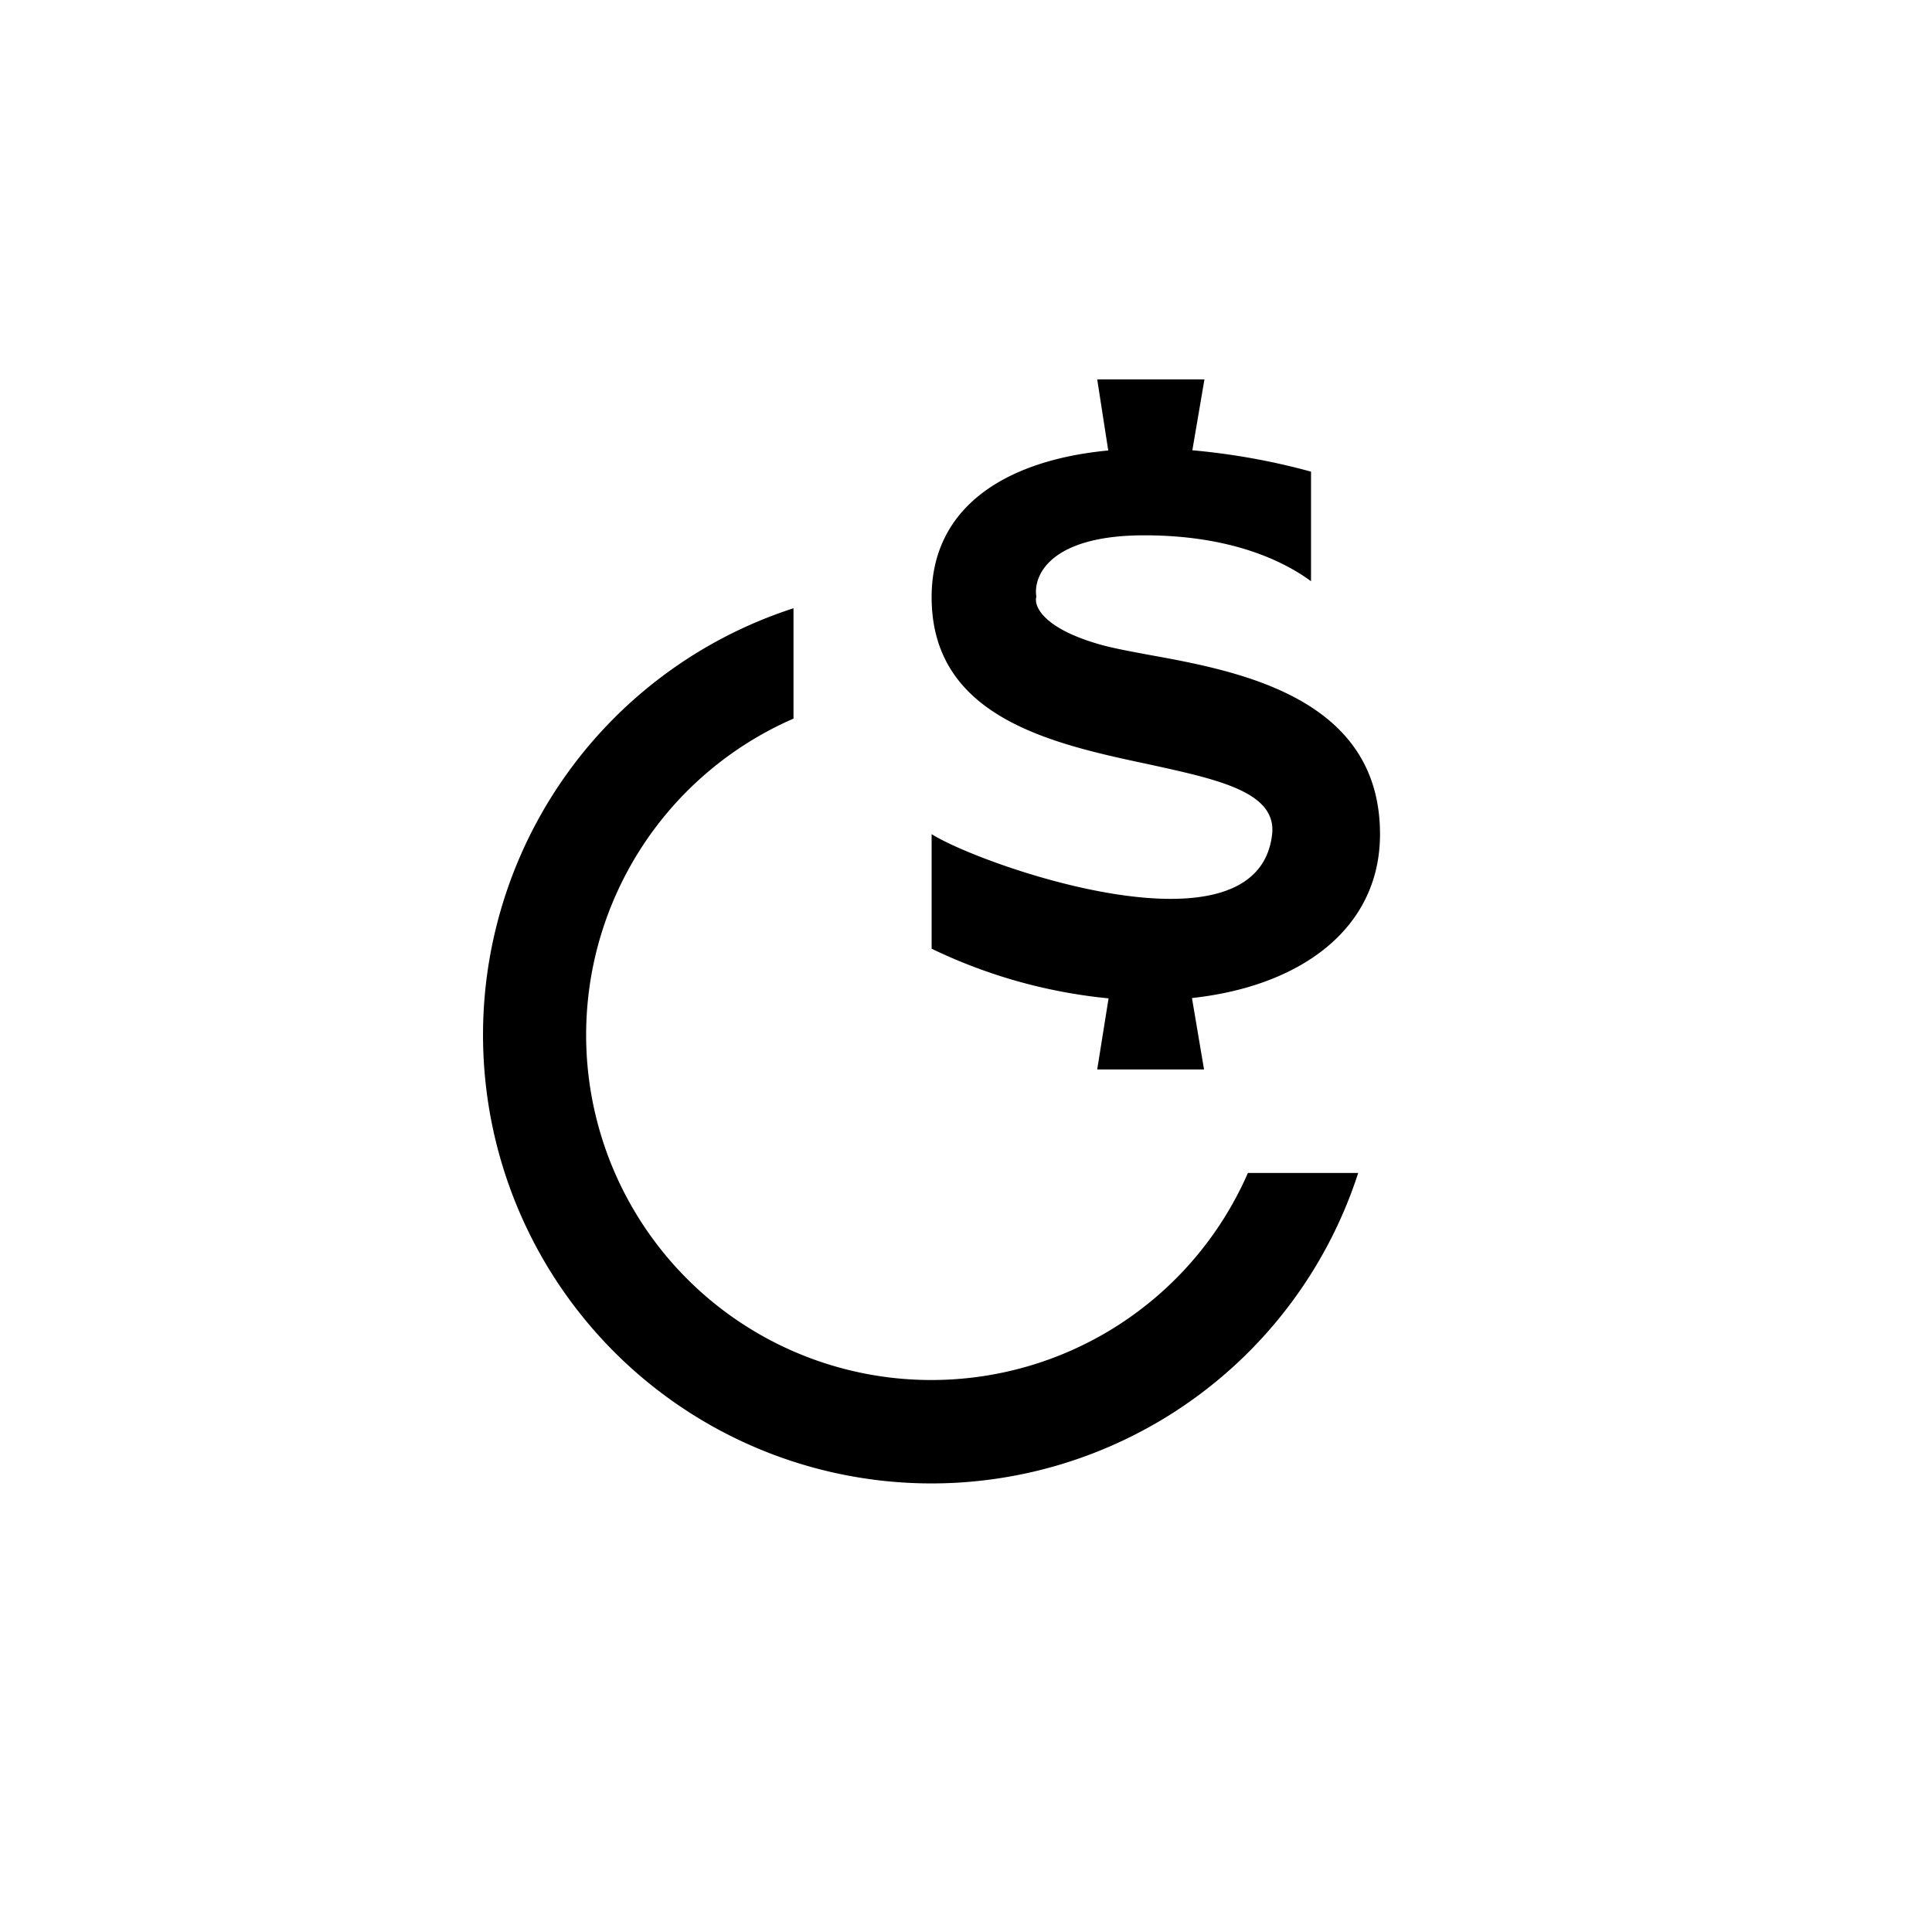
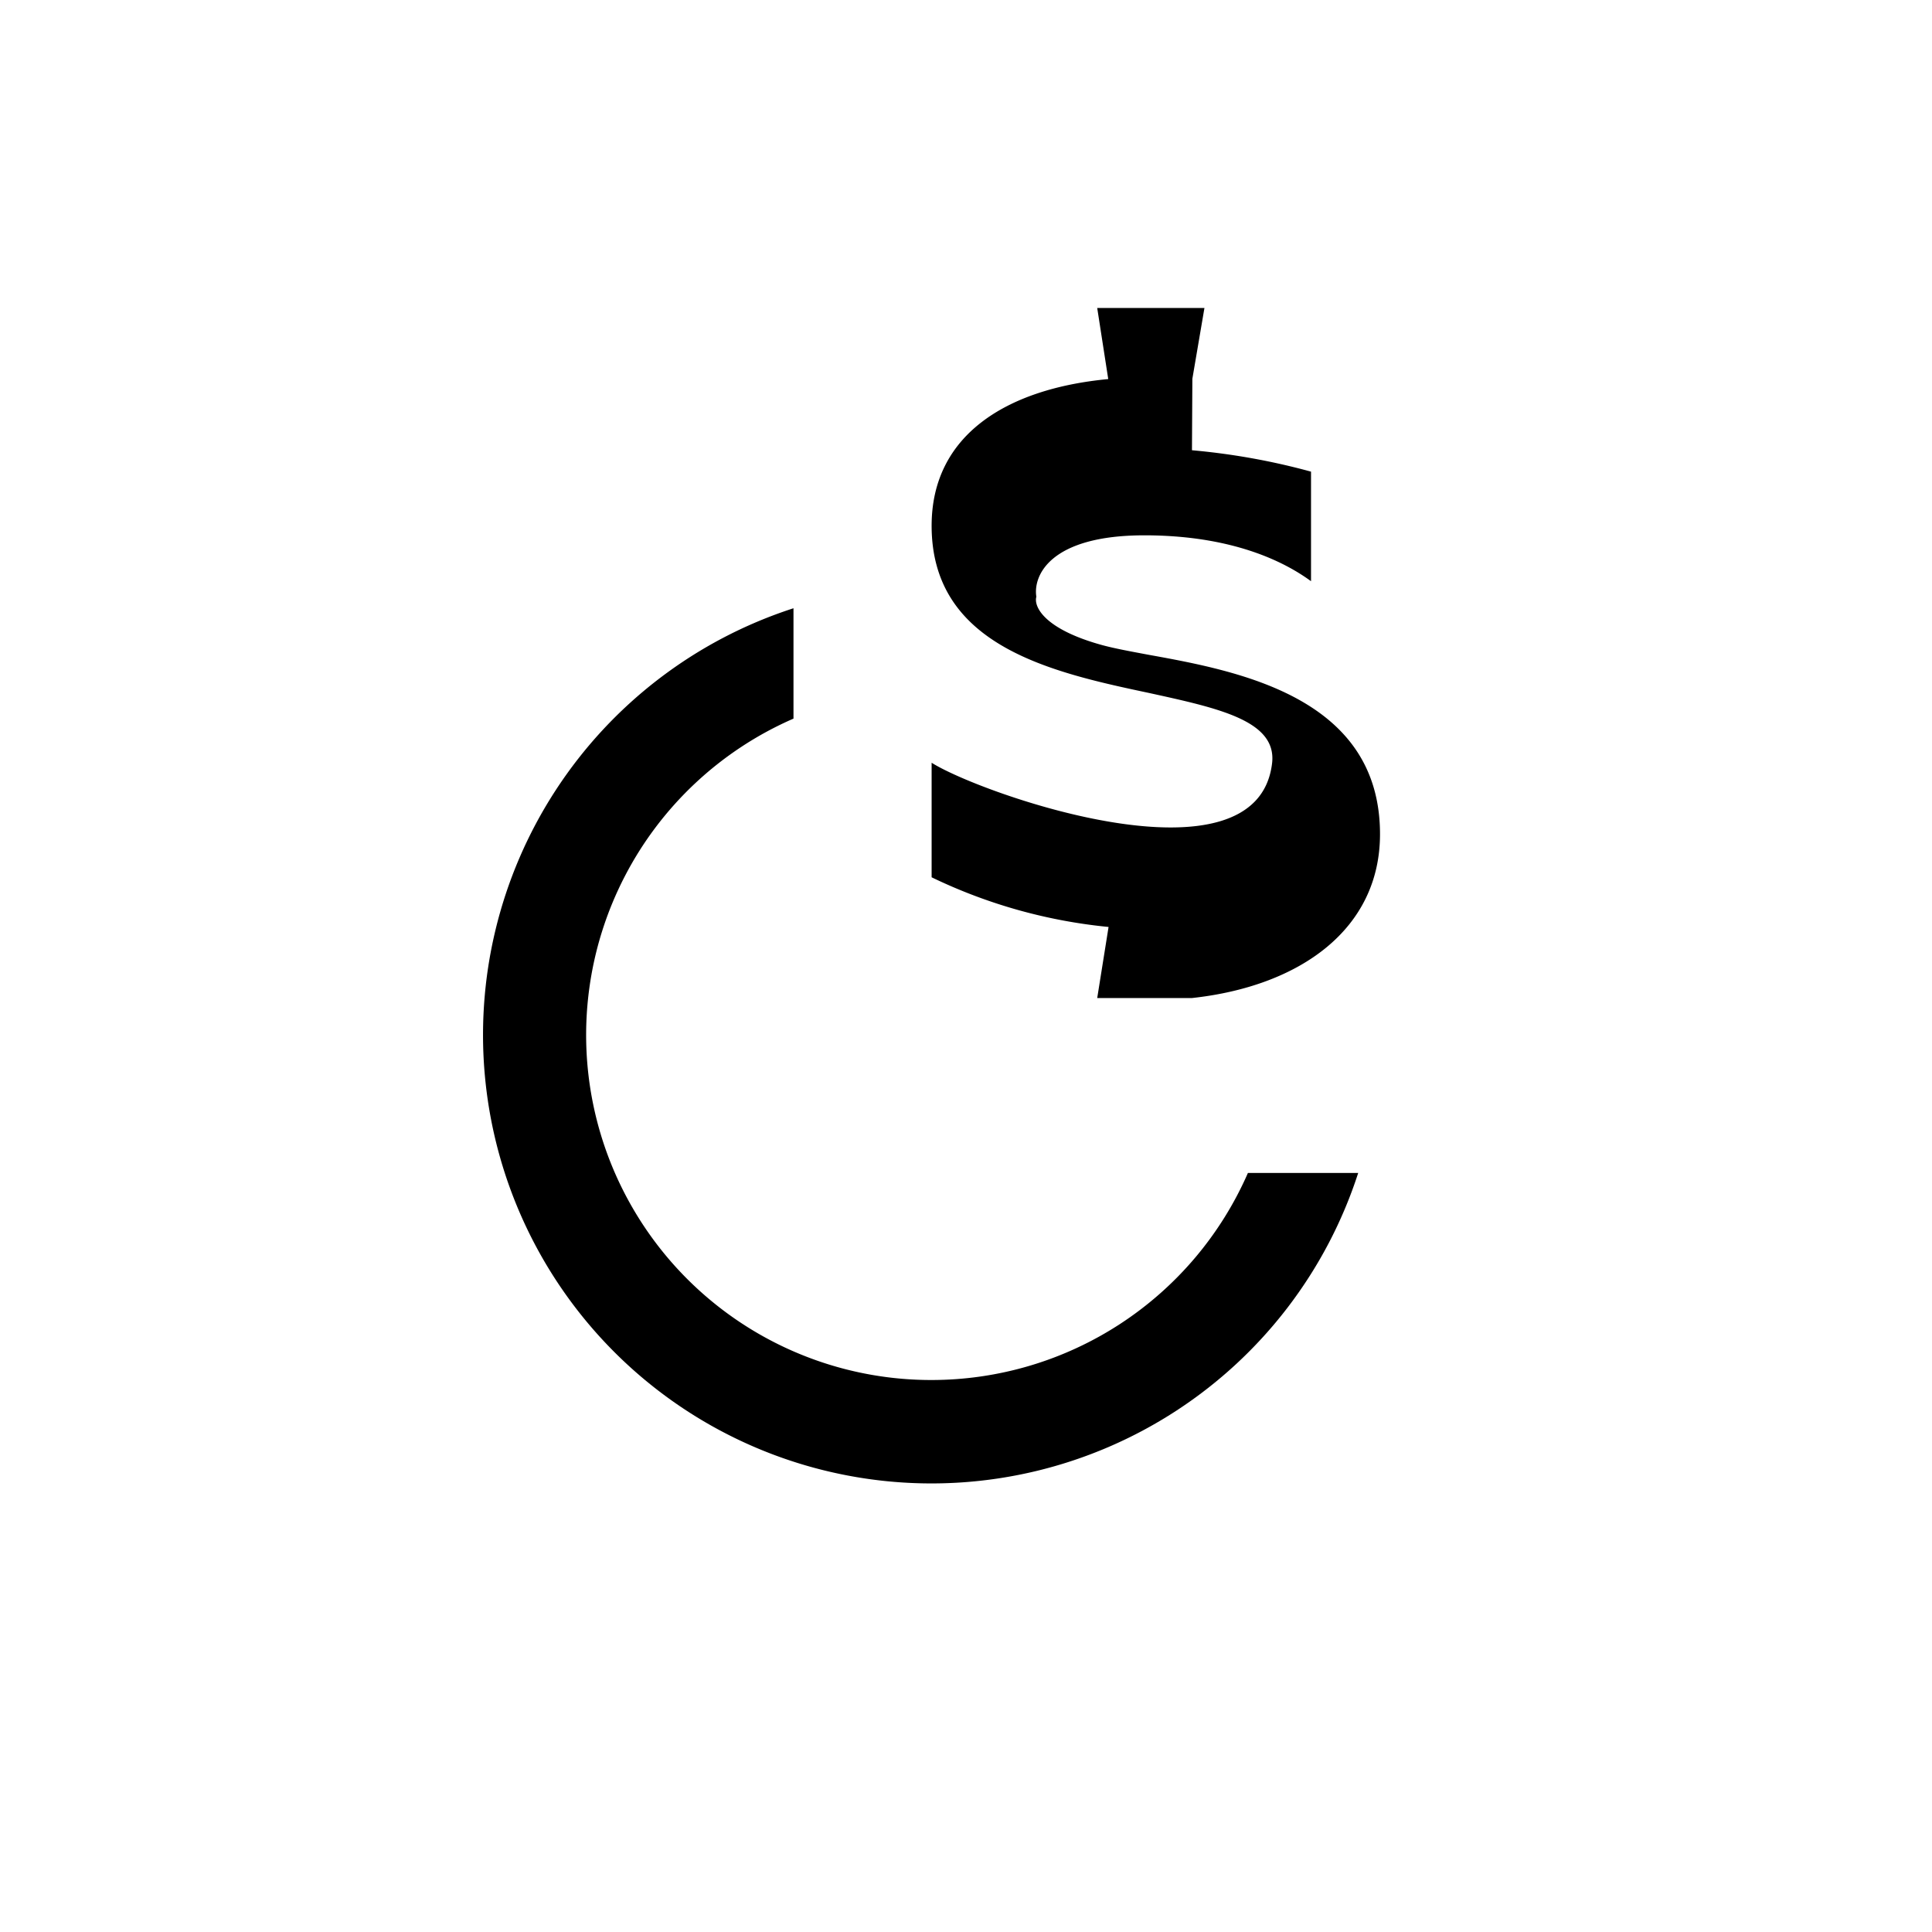
<svg xmlns="http://www.w3.org/2000/svg" width="800" height="800" viewBox="0 0 24 24">
-   <path fill="currentColor" d="M14.807 5.593c.48.043.977.128 1.479.266V7.22c-.257-.188-.892-.57-2.07-.57c-1.179 0-1.384.506-1.342.763c-.034.116.086.399.815.6c.158.043.351.078.574.12c1.119.202 2.88.527 2.88 2.229c0 1.178-.99 1.89-2.336 2.036l.15.887H13.63l.141-.883a6.5 6.5 0 0 1-2.198-.617v-1.423c.608.386 4.05 1.598 4.23 0c.055-.523-.665-.677-1.526-.866c-1.213-.257-2.704-.583-2.704-2.078c0-1.123.925-1.702 2.194-1.822l-.137-.883h1.332l-.15.879zm-3.235 11.55a4.29 4.29 0 0 0 3.93-2.572h1.37a5.571 5.571 0 1 1-7.015-7.015v1.371a4.286 4.286 0 0 0 1.715 8.216" />
+   <path fill="currentColor" d="M14.807 5.593c.48.043.977.128 1.479.266V7.22c-.257-.188-.892-.57-2.07-.57c-1.179 0-1.384.506-1.342.763c-.034.116.086.399.815.6c.158.043.351.078.574.12c1.119.202 2.88.527 2.88 2.229c0 1.178-.99 1.89-2.336 2.036H13.63l.141-.883a6.5 6.5 0 0 1-2.198-.617v-1.423c.608.386 4.05 1.598 4.23 0c.055-.523-.665-.677-1.526-.866c-1.213-.257-2.704-.583-2.704-2.078c0-1.123.925-1.702 2.194-1.822l-.137-.883h1.332l-.15.879zm-3.235 11.55a4.29 4.29 0 0 0 3.93-2.572h1.37a5.571 5.571 0 1 1-7.015-7.015v1.371a4.286 4.286 0 0 0 1.715 8.216" />
</svg>